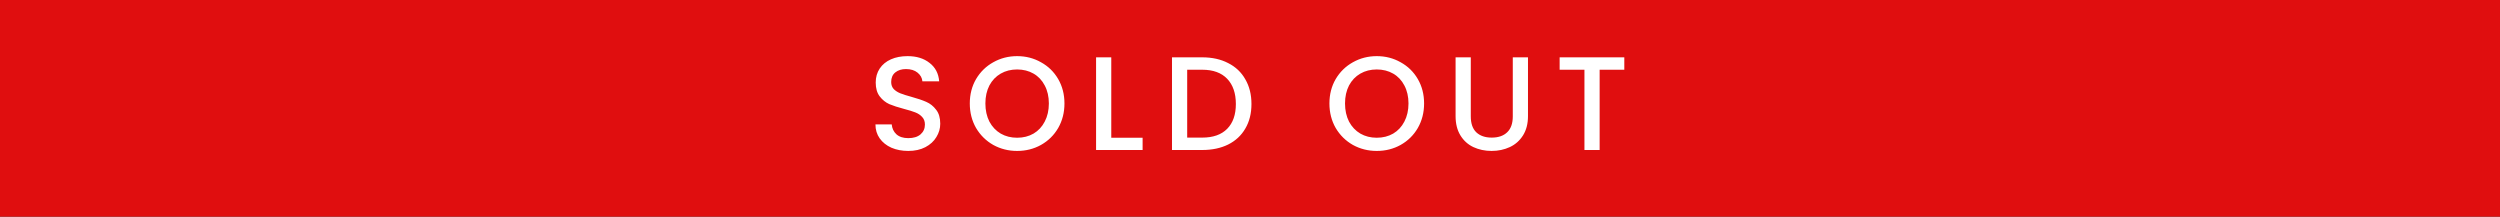
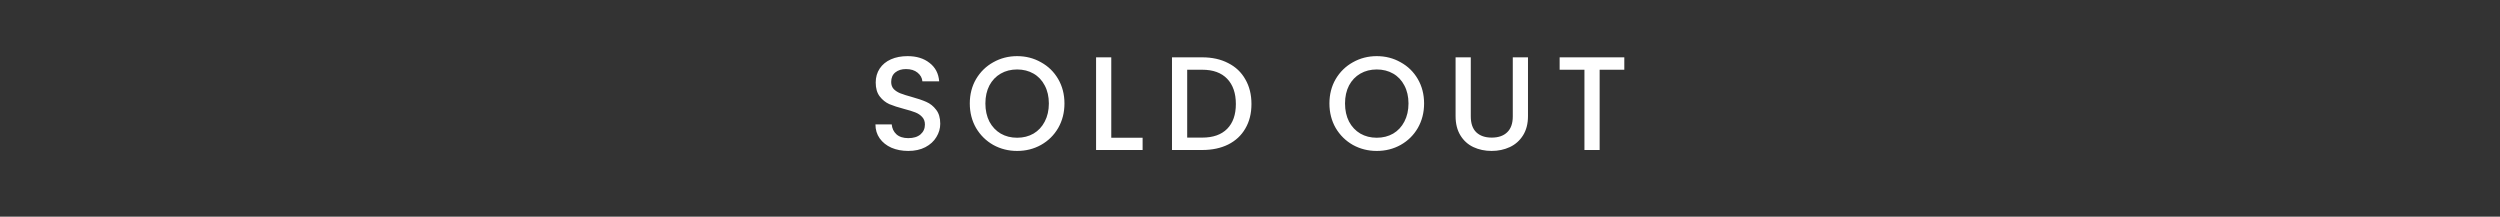
<svg xmlns="http://www.w3.org/2000/svg" width="300" height="26" viewBox="0 0 300 26" fill="none">
  <rect x="0" y="0" width="300" height="26" fill="#333333" stroke="none" />
-   <rect x="300" width="26" height="300" transform="rotate(90 300 0)" fill="#E00E0F" />
  <path d="M108.99 18.112C108.244 18.112 107.572 17.984 106.974 17.728C106.377 17.461 105.908 17.088 105.566 16.608C105.225 16.128 105.054 15.568 105.054 14.928L107.006 14.928C107.049 15.408 107.236 15.803 107.566 16.112C107.908 16.421 108.382 16.576 108.99 16.576C109.62 16.576 110.11 16.427 110.462 16.128C110.814 15.819 110.99 15.424 110.99 14.944C110.99 14.571 110.878 14.267 110.654 14.032C110.441 13.797 110.169 13.616 109.838 13.488C109.518 13.36 109.07 13.221 108.494 13.072C107.769 12.88 107.177 12.688 106.718 12.496C106.27 12.293 105.886 11.984 105.566 11.568C105.246 11.152 105.086 10.597 105.086 9.904C105.086 9.264 105.246 8.704 105.566 8.224C105.886 7.744 106.334 7.376 106.91 7.12C107.486 6.864 108.153 6.736 108.91 6.736C109.988 6.736 110.868 7.008 111.55 7.552C112.244 8.085 112.628 8.821 112.702 9.76L110.686 9.76C110.654 9.355 110.462 9.008 110.11 8.72C109.758 8.432 109.294 8.288 108.718 8.288C108.196 8.288 107.769 8.421 107.438 8.688C107.108 8.955 106.942 9.339 106.942 9.84C106.942 10.181 107.044 10.464 107.246 10.688C107.46 10.901 107.726 11.072 108.046 11.2C108.366 11.328 108.804 11.467 109.358 11.616C110.094 11.819 110.692 12.021 111.15 12.224C111.62 12.427 112.014 12.741 112.334 13.168C112.665 13.584 112.83 14.144 112.83 14.848C112.83 15.413 112.676 15.947 112.366 16.448C112.068 16.949 111.625 17.355 111.038 17.664C110.462 17.963 109.78 18.112 108.99 18.112ZM122.055 18.112C121.02 18.112 120.065 17.872 119.191 17.392C118.327 16.901 117.639 16.224 117.127 15.36C116.625 14.485 116.375 13.504 116.375 12.416C116.375 11.328 116.625 10.352 117.127 9.488C117.639 8.624 118.327 7.952 119.191 7.472C120.065 6.981 121.02 6.736 122.055 6.736C123.1 6.736 124.055 6.981 124.919 7.472C125.793 7.952 126.481 8.624 126.983 9.488C127.484 10.352 127.735 11.328 127.735 12.416C127.735 13.504 127.484 14.485 126.983 15.36C126.481 16.224 125.793 16.901 124.919 17.392C124.055 17.872 123.1 18.112 122.055 18.112ZM122.055 16.528C122.791 16.528 123.447 16.363 124.023 16.032C124.599 15.691 125.047 15.211 125.367 14.592C125.697 13.963 125.863 13.237 125.863 12.416C125.863 11.595 125.697 10.875 125.367 10.256C125.047 9.637 124.599 9.163 124.023 8.832C123.447 8.501 122.791 8.336 122.055 8.336C121.319 8.336 120.663 8.501 120.087 8.832C119.511 9.163 119.057 9.637 118.727 10.256C118.407 10.875 118.247 11.595 118.247 12.416C118.247 13.237 118.407 13.963 118.727 14.592C119.057 15.211 119.511 15.691 120.087 16.032C120.663 16.363 121.319 16.528 122.055 16.528ZM133.353 16.528L137.113 16.528L137.113 18L131.529 18L131.529 6.88L133.353 6.88L133.353 16.528ZM144.271 6.88C145.455 6.88 146.489 7.109 147.375 7.568C148.271 8.016 148.959 8.667 149.439 9.52C149.929 10.363 150.175 11.349 150.175 12.48C150.175 13.611 149.929 14.592 149.439 15.424C148.959 16.256 148.271 16.896 147.375 17.344C146.489 17.781 145.455 18 144.271 18L140.639 18L140.639 6.88L144.271 6.88ZM144.271 16.512C145.572 16.512 146.569 16.16 147.263 15.456C147.956 14.752 148.303 13.76 148.303 12.48C148.303 11.189 147.956 10.181 147.263 9.456C146.569 8.731 145.572 8.368 144.271 8.368L142.463 8.368L142.463 16.512L144.271 16.512ZM165.211 18.112C164.176 18.112 163.221 17.872 162.347 17.392C161.483 16.901 160.795 16.224 160.283 15.36C159.781 14.485 159.531 13.504 159.531 12.416C159.531 11.328 159.781 10.352 160.283 9.488C160.795 8.624 161.483 7.952 162.347 7.472C163.221 6.981 164.176 6.736 165.211 6.736C166.256 6.736 167.211 6.981 168.075 7.472C168.949 7.952 169.637 8.624 170.139 9.488C170.64 10.352 170.891 11.328 170.891 12.416C170.891 13.504 170.64 14.485 170.139 15.36C169.637 16.224 168.949 16.901 168.075 17.392C167.211 17.872 166.256 18.112 165.211 18.112ZM165.211 16.528C165.947 16.528 166.603 16.363 167.179 16.032C167.755 15.691 168.203 15.211 168.523 14.592C168.853 13.963 169.019 13.237 169.019 12.416C169.019 11.595 168.853 10.875 168.523 10.256C168.203 9.637 167.755 9.163 167.179 8.832C166.603 8.501 165.947 8.336 165.211 8.336C164.475 8.336 163.819 8.501 163.243 8.832C162.667 9.163 162.213 9.637 161.883 10.256C161.563 10.875 161.403 11.595 161.403 12.416C161.403 13.237 161.563 13.963 161.883 14.592C162.213 15.211 162.667 15.691 163.243 16.032C163.819 16.363 164.475 16.528 165.211 16.528ZM176.494 6.88L176.494 13.968C176.494 14.811 176.712 15.445 177.15 15.872C177.598 16.299 178.216 16.512 179.006 16.512C179.806 16.512 180.424 16.299 180.862 15.872C181.31 15.445 181.534 14.811 181.534 13.968L181.534 6.88L183.358 6.88L183.358 13.936C183.358 14.843 183.16 15.611 182.766 16.24C182.371 16.869 181.843 17.339 181.182 17.648C180.52 17.957 179.79 18.112 178.99 18.112C178.19 18.112 177.459 17.957 176.798 17.648C176.147 17.339 175.63 16.869 175.246 16.24C174.862 15.611 174.67 14.843 174.67 13.936L174.67 6.88L176.494 6.88ZM194.917 6.88L194.917 8.368L191.957 8.368L191.957 18L190.133 18L190.133 8.368L187.157 8.368L187.157 6.88L194.917 6.88Z" fill="white" />
</svg>